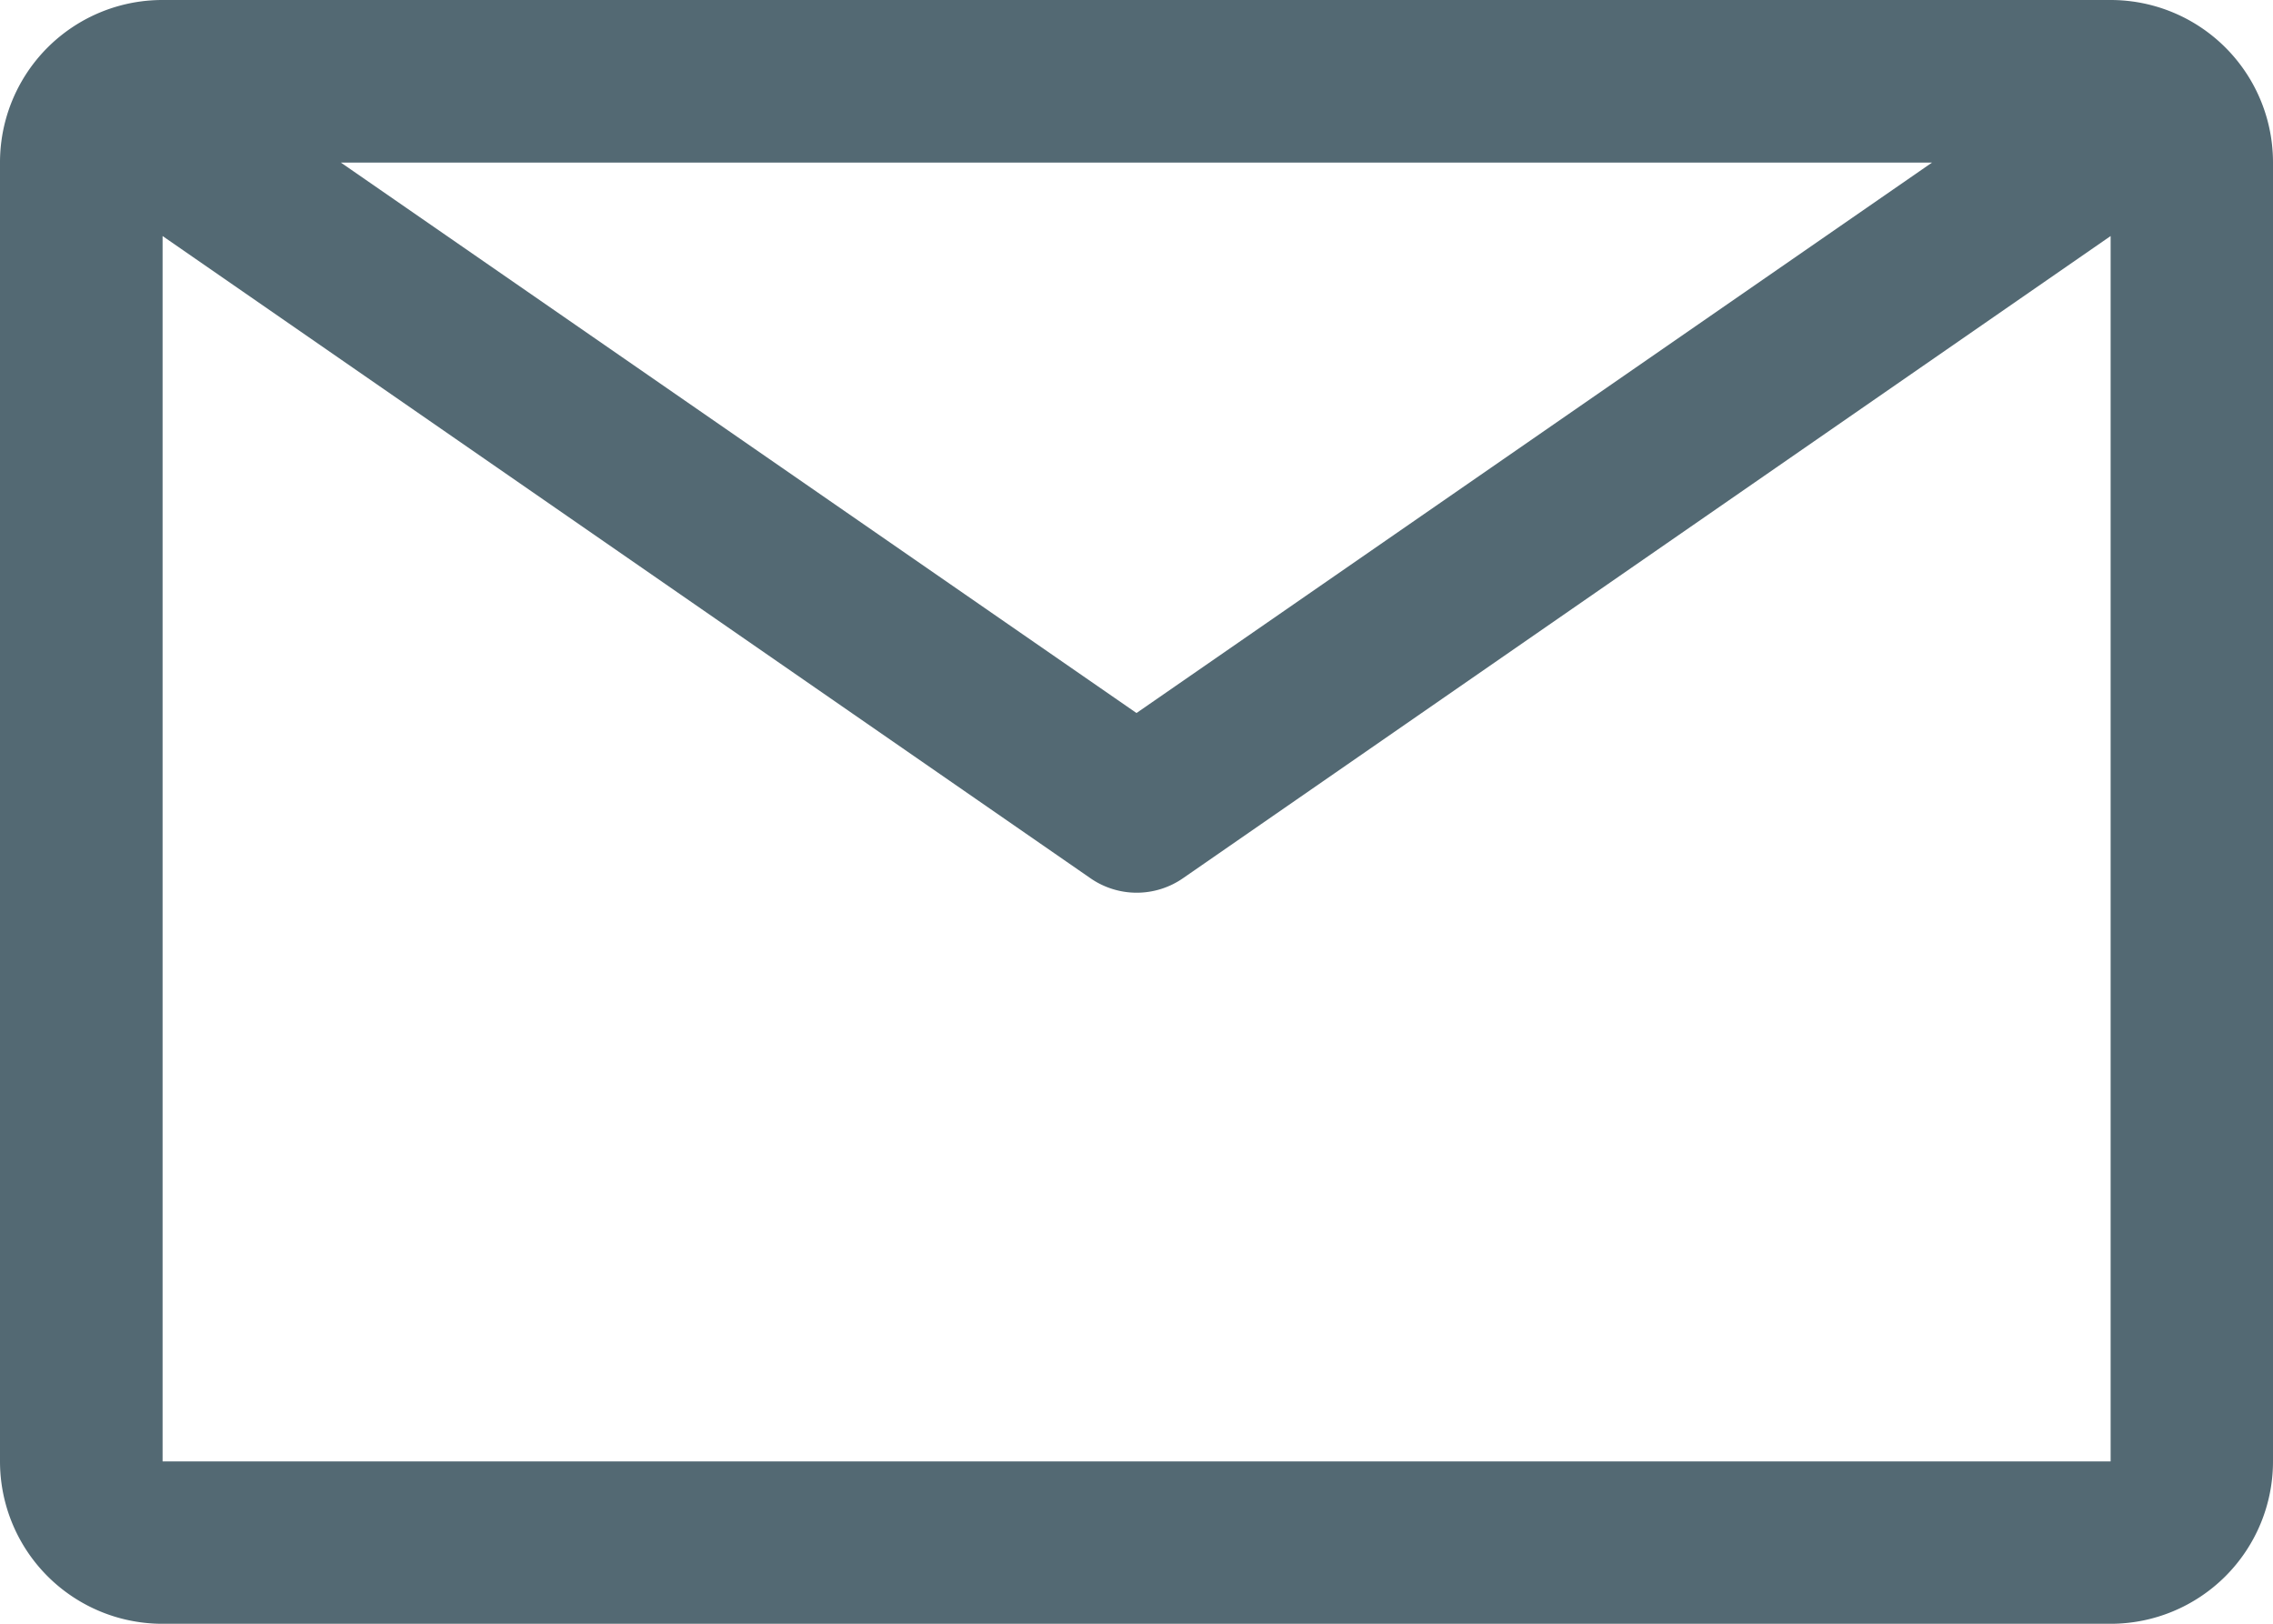
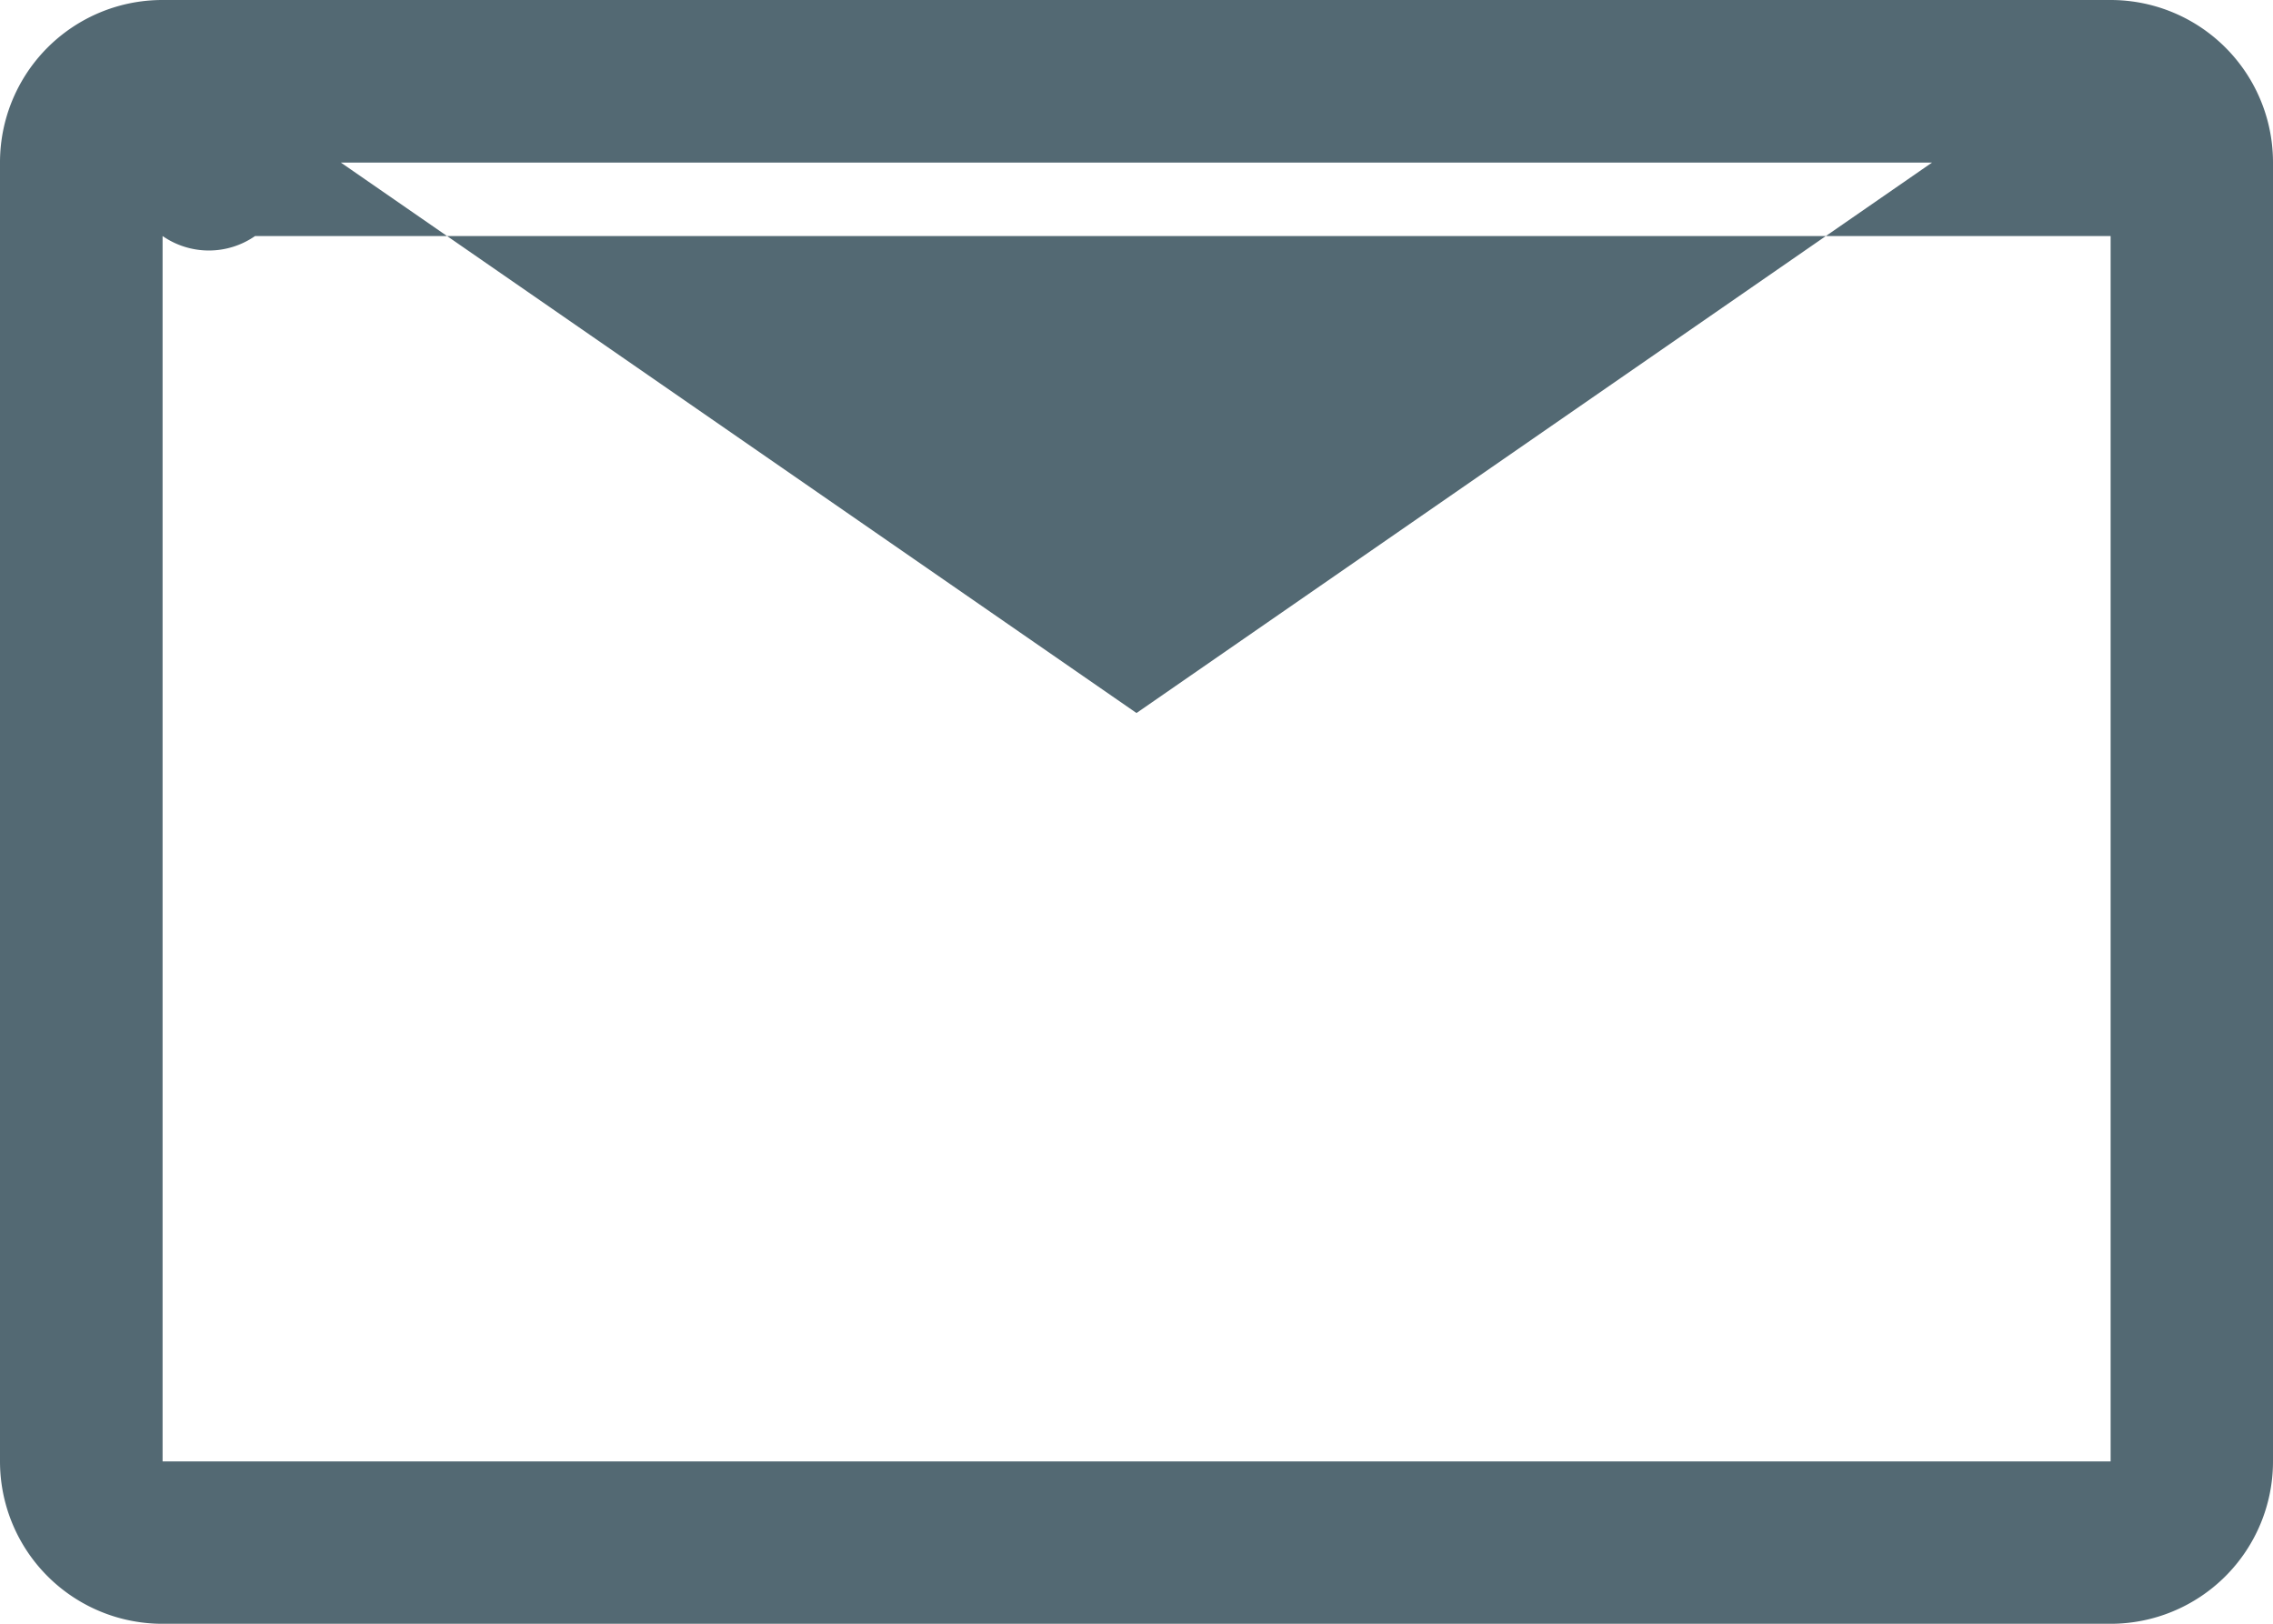
<svg xmlns="http://www.w3.org/2000/svg" width="21.67" height="15.479" viewBox="0 0 21.67 15.479">
-   <path id="email" d="M22.372,6.75H3.8A1.548,1.548,0,0,0,2.25,8.3V20.681A1.548,1.548,0,0,0,3.8,22.229H22.372a1.548,1.548,0,0,0,1.548-1.548V8.3A1.548,1.548,0,0,0,22.372,6.75ZM20.669,8.3l-7.584,5.247L5.5,8.3ZM3.8,20.681V9l8.846,6.122a.774.774,0,0,0,.882,0L22.372,9V20.681Z" transform="translate(-2.25 -6.75)" fill="#536973" />
+   <path id="email" d="M22.372,6.75H3.8A1.548,1.548,0,0,0,2.25,8.3V20.681A1.548,1.548,0,0,0,3.8,22.229H22.372a1.548,1.548,0,0,0,1.548-1.548V8.3A1.548,1.548,0,0,0,22.372,6.75ZM20.669,8.3l-7.584,5.247L5.5,8.3ZM3.8,20.681V9a.774.774,0,0,0,.882,0L22.372,9V20.681Z" transform="translate(-2.25 -6.75)" fill="#536973" />
</svg>